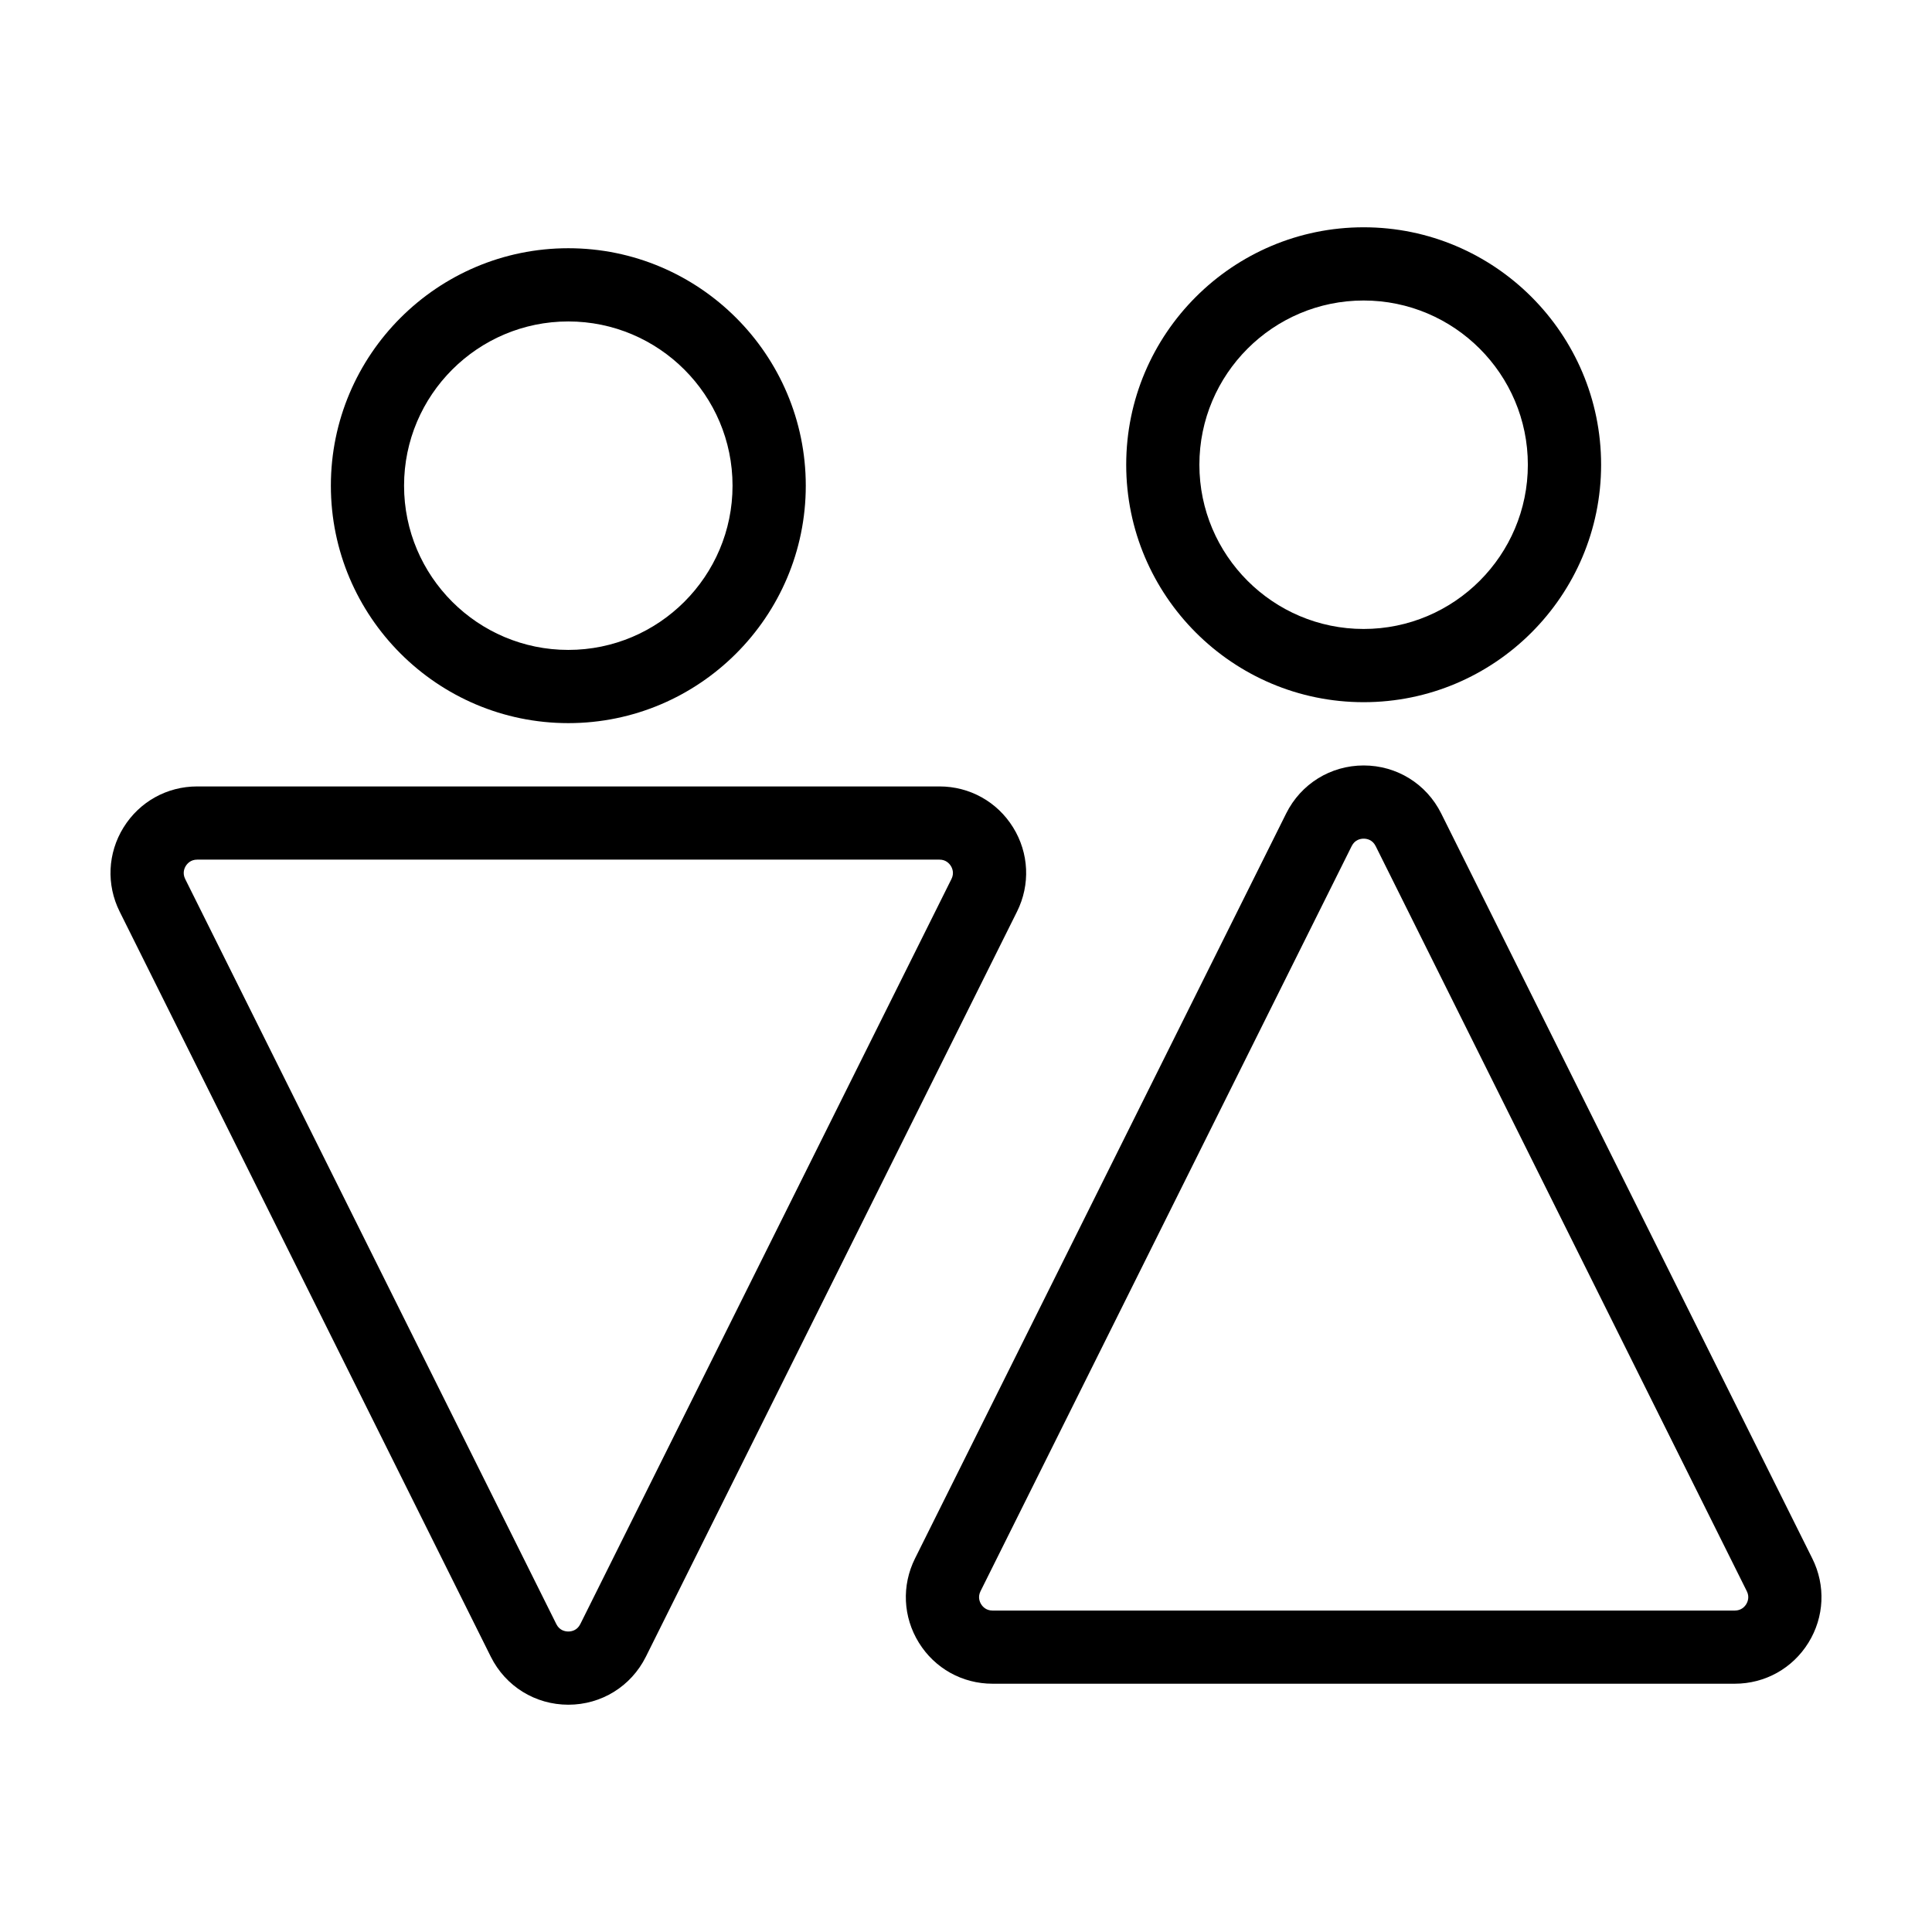
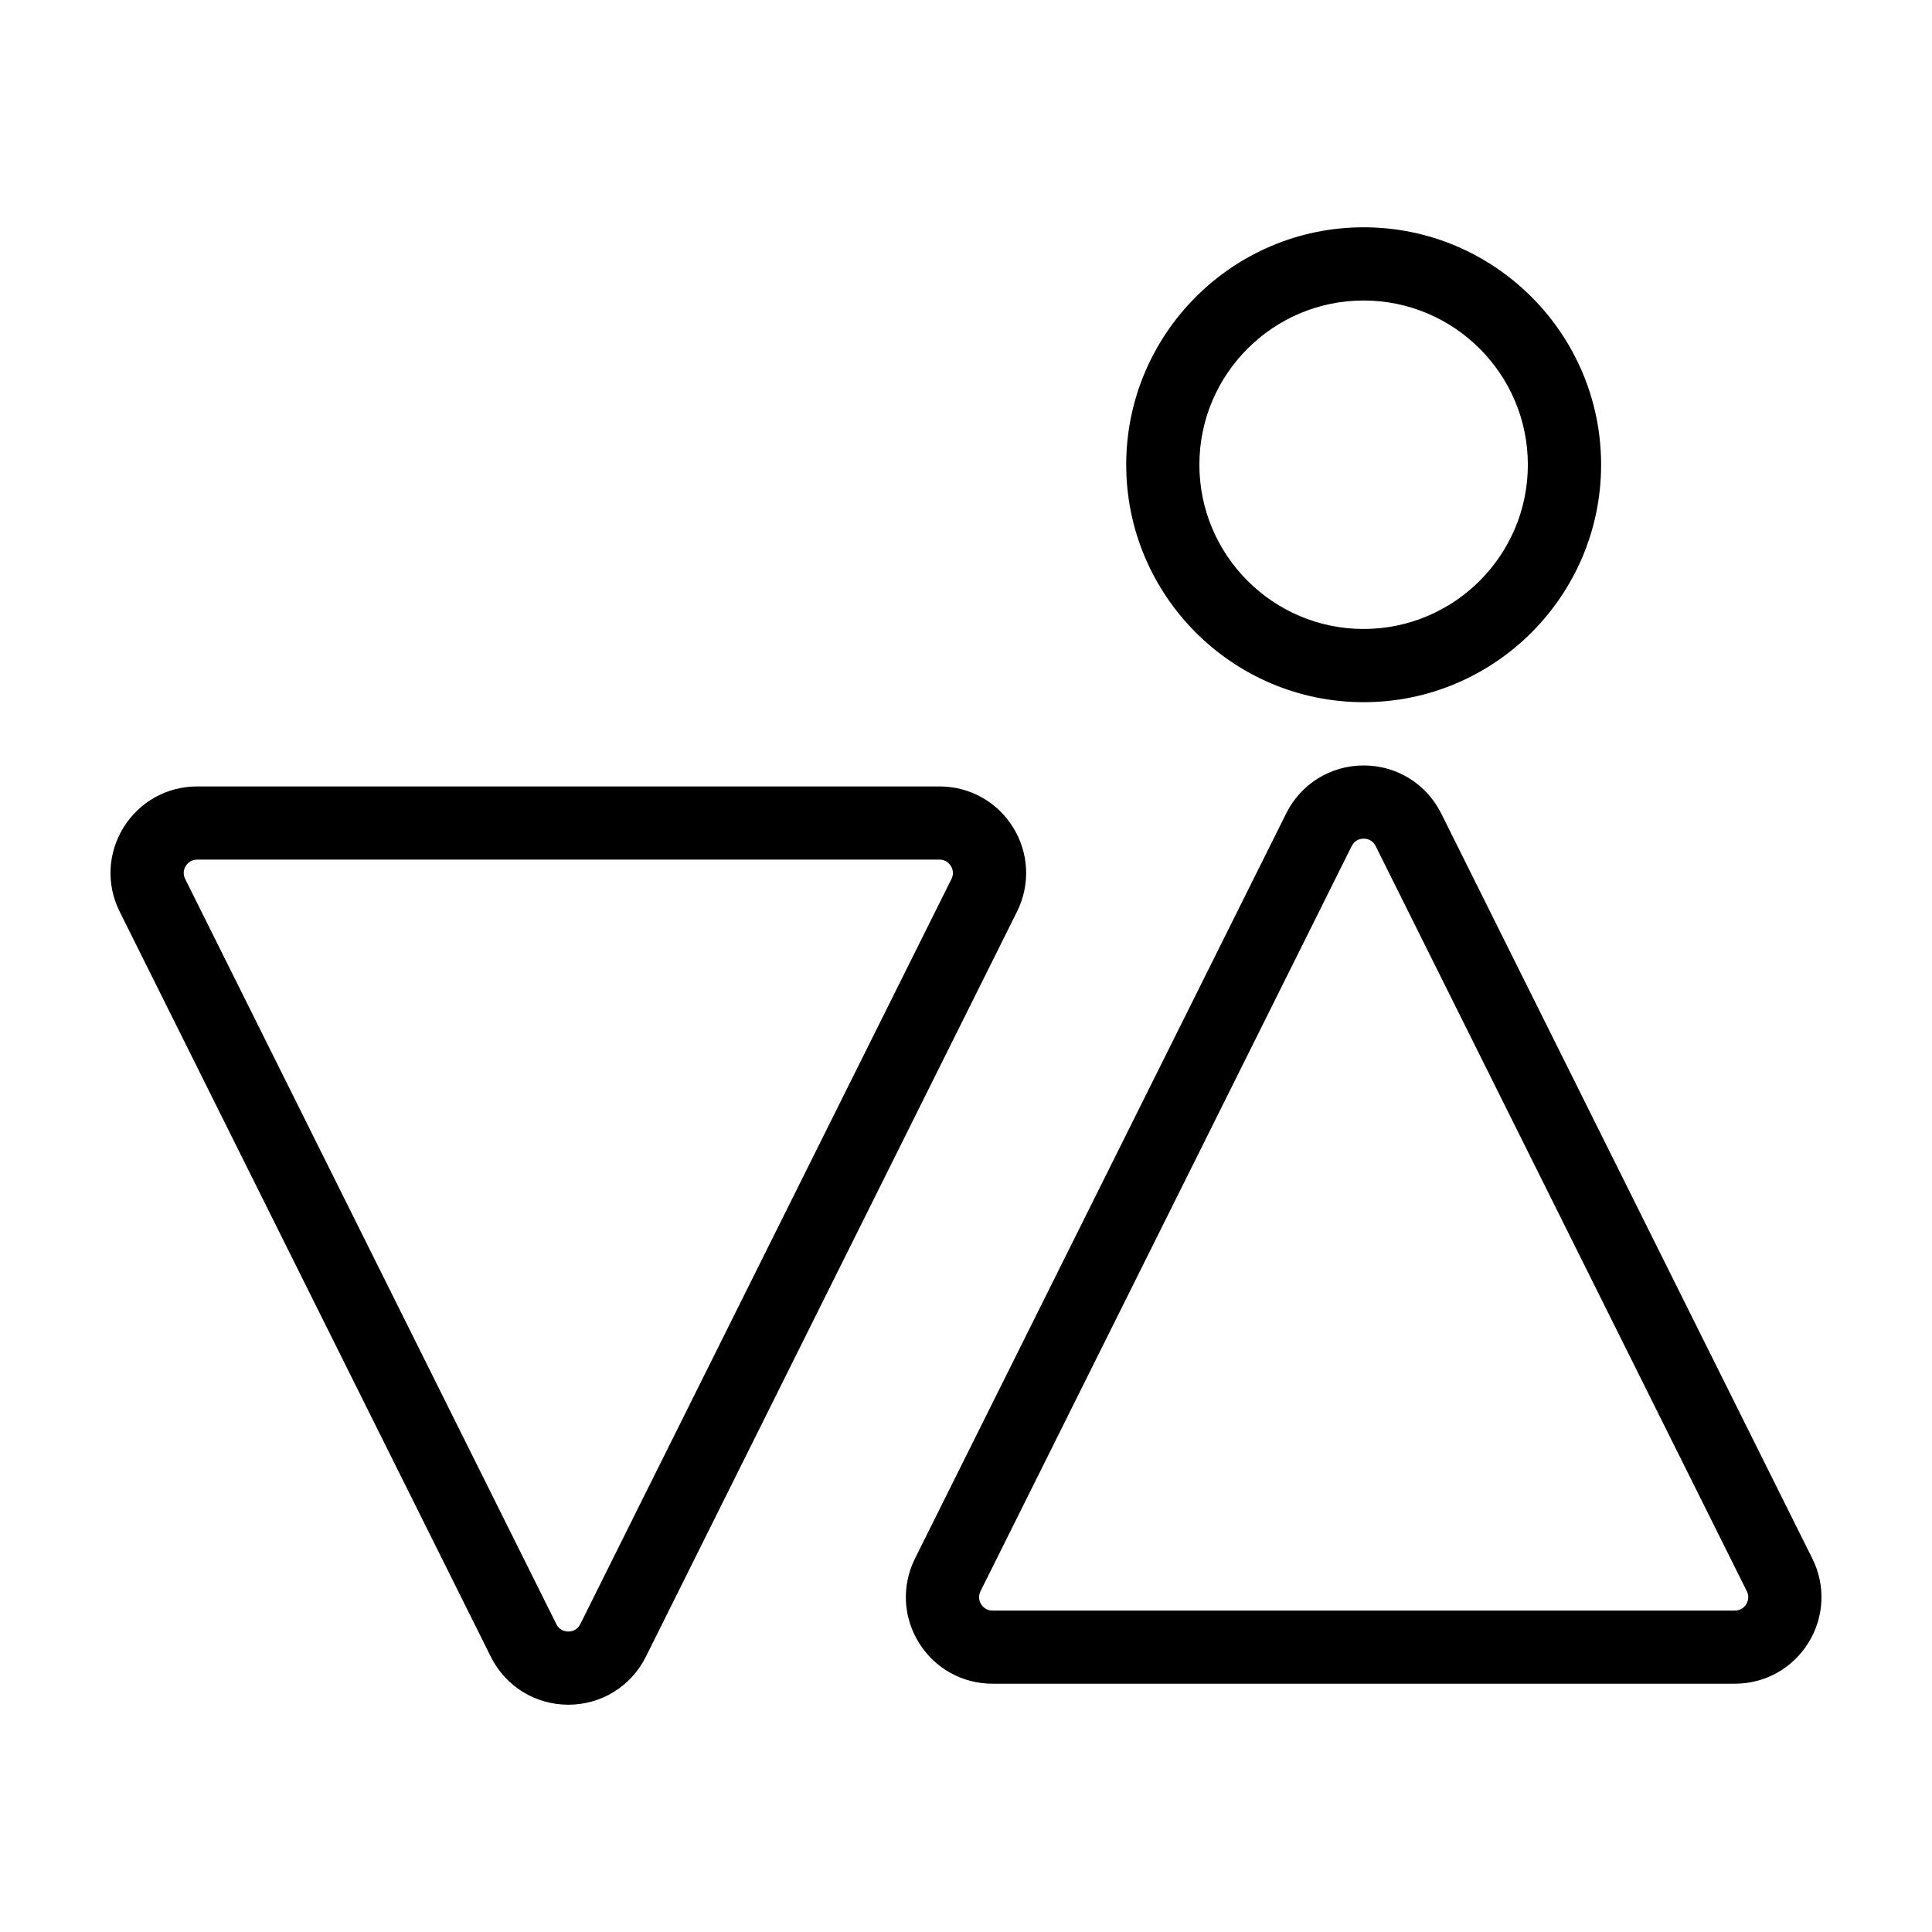
<svg xmlns="http://www.w3.org/2000/svg" fill="#000000" width="800px" height="800px" version="1.1" viewBox="144 144 512 512">
  <g>
    <path d="m176.74 363.28c-4.211 6.805-4.602 15.148-1.027 22.312l98.359 197.46c3.91 7.844 11.777 12.715 20.547 12.715 8.762 0 16.629-4.871 20.539-12.715l98.359-197.46c3.566-7.164 3.18-15.508-1.031-22.312-4.211-6.805-11.508-10.867-19.512-10.867h-196.72c-8.008 0-15.297 4.059-19.512 10.867zm219.25 10.211c0.387 0.629 0.926 1.91 0.16 3.449l-98.363 197.46c-0.852 1.707-2.359 1.965-3.176 1.965-0.82 0-2.328-0.258-3.18-1.965l-98.355-197.46c-0.766-1.543-0.23-2.82 0.156-3.445 0.387-0.629 1.301-1.684 3.019-1.684h196.72c1.719 0 2.629 1.055 3.016 1.68z" />
-     <path d="m357.54 272.71c0-34.699-28.227-62.926-62.93-62.926s-62.926 28.227-62.926 62.926c0 34.699 28.227 62.926 62.926 62.926 34.695 0 62.93-28.227 62.93-62.926zm-106.46 0c0-24 19.523-43.523 43.523-43.523s43.527 19.523 43.527 43.523-19.527 43.523-43.527 43.523-43.523-19.523-43.523-43.523z" />
    <path d="m525.93 359.57c-3.91-7.844-11.777-12.715-20.539-12.715s-16.629 4.871-20.539 12.715l-98.367 197.45c-3.57 7.164-3.184 15.508 1.027 22.312 4.211 6.805 11.508 10.871 19.512 10.871h196.72c8.004 0 15.301-4.066 19.512-10.867 4.211-6.805 4.602-15.148 1.027-22.312zm80.836 209.56c-0.387 0.629-1.301 1.684-3.019 1.684h-196.72c-1.719 0-2.629-1.055-3.019-1.684-0.387-0.629-0.926-1.91-0.156-3.449l98.359-197.46c0.852-1.707 2.359-1.965 3.176-1.965 0.82 0 2.324 0.258 3.176 1.965l98.359 197.46c0.766 1.535 0.23 2.82-0.156 3.449z" />
    <path d="m568.31 267.16c0-34.699-28.227-62.926-62.926-62.926s-62.926 28.227-62.926 62.926c0 34.699 28.227 62.926 62.926 62.926 34.695 0 62.926-28.23 62.926-62.926zm-106.46 0c0-24 19.523-43.523 43.523-43.523s43.523 19.523 43.523 43.523-19.523 43.523-43.523 43.523-43.523-19.523-43.523-43.523z" />
  </g>
</svg>